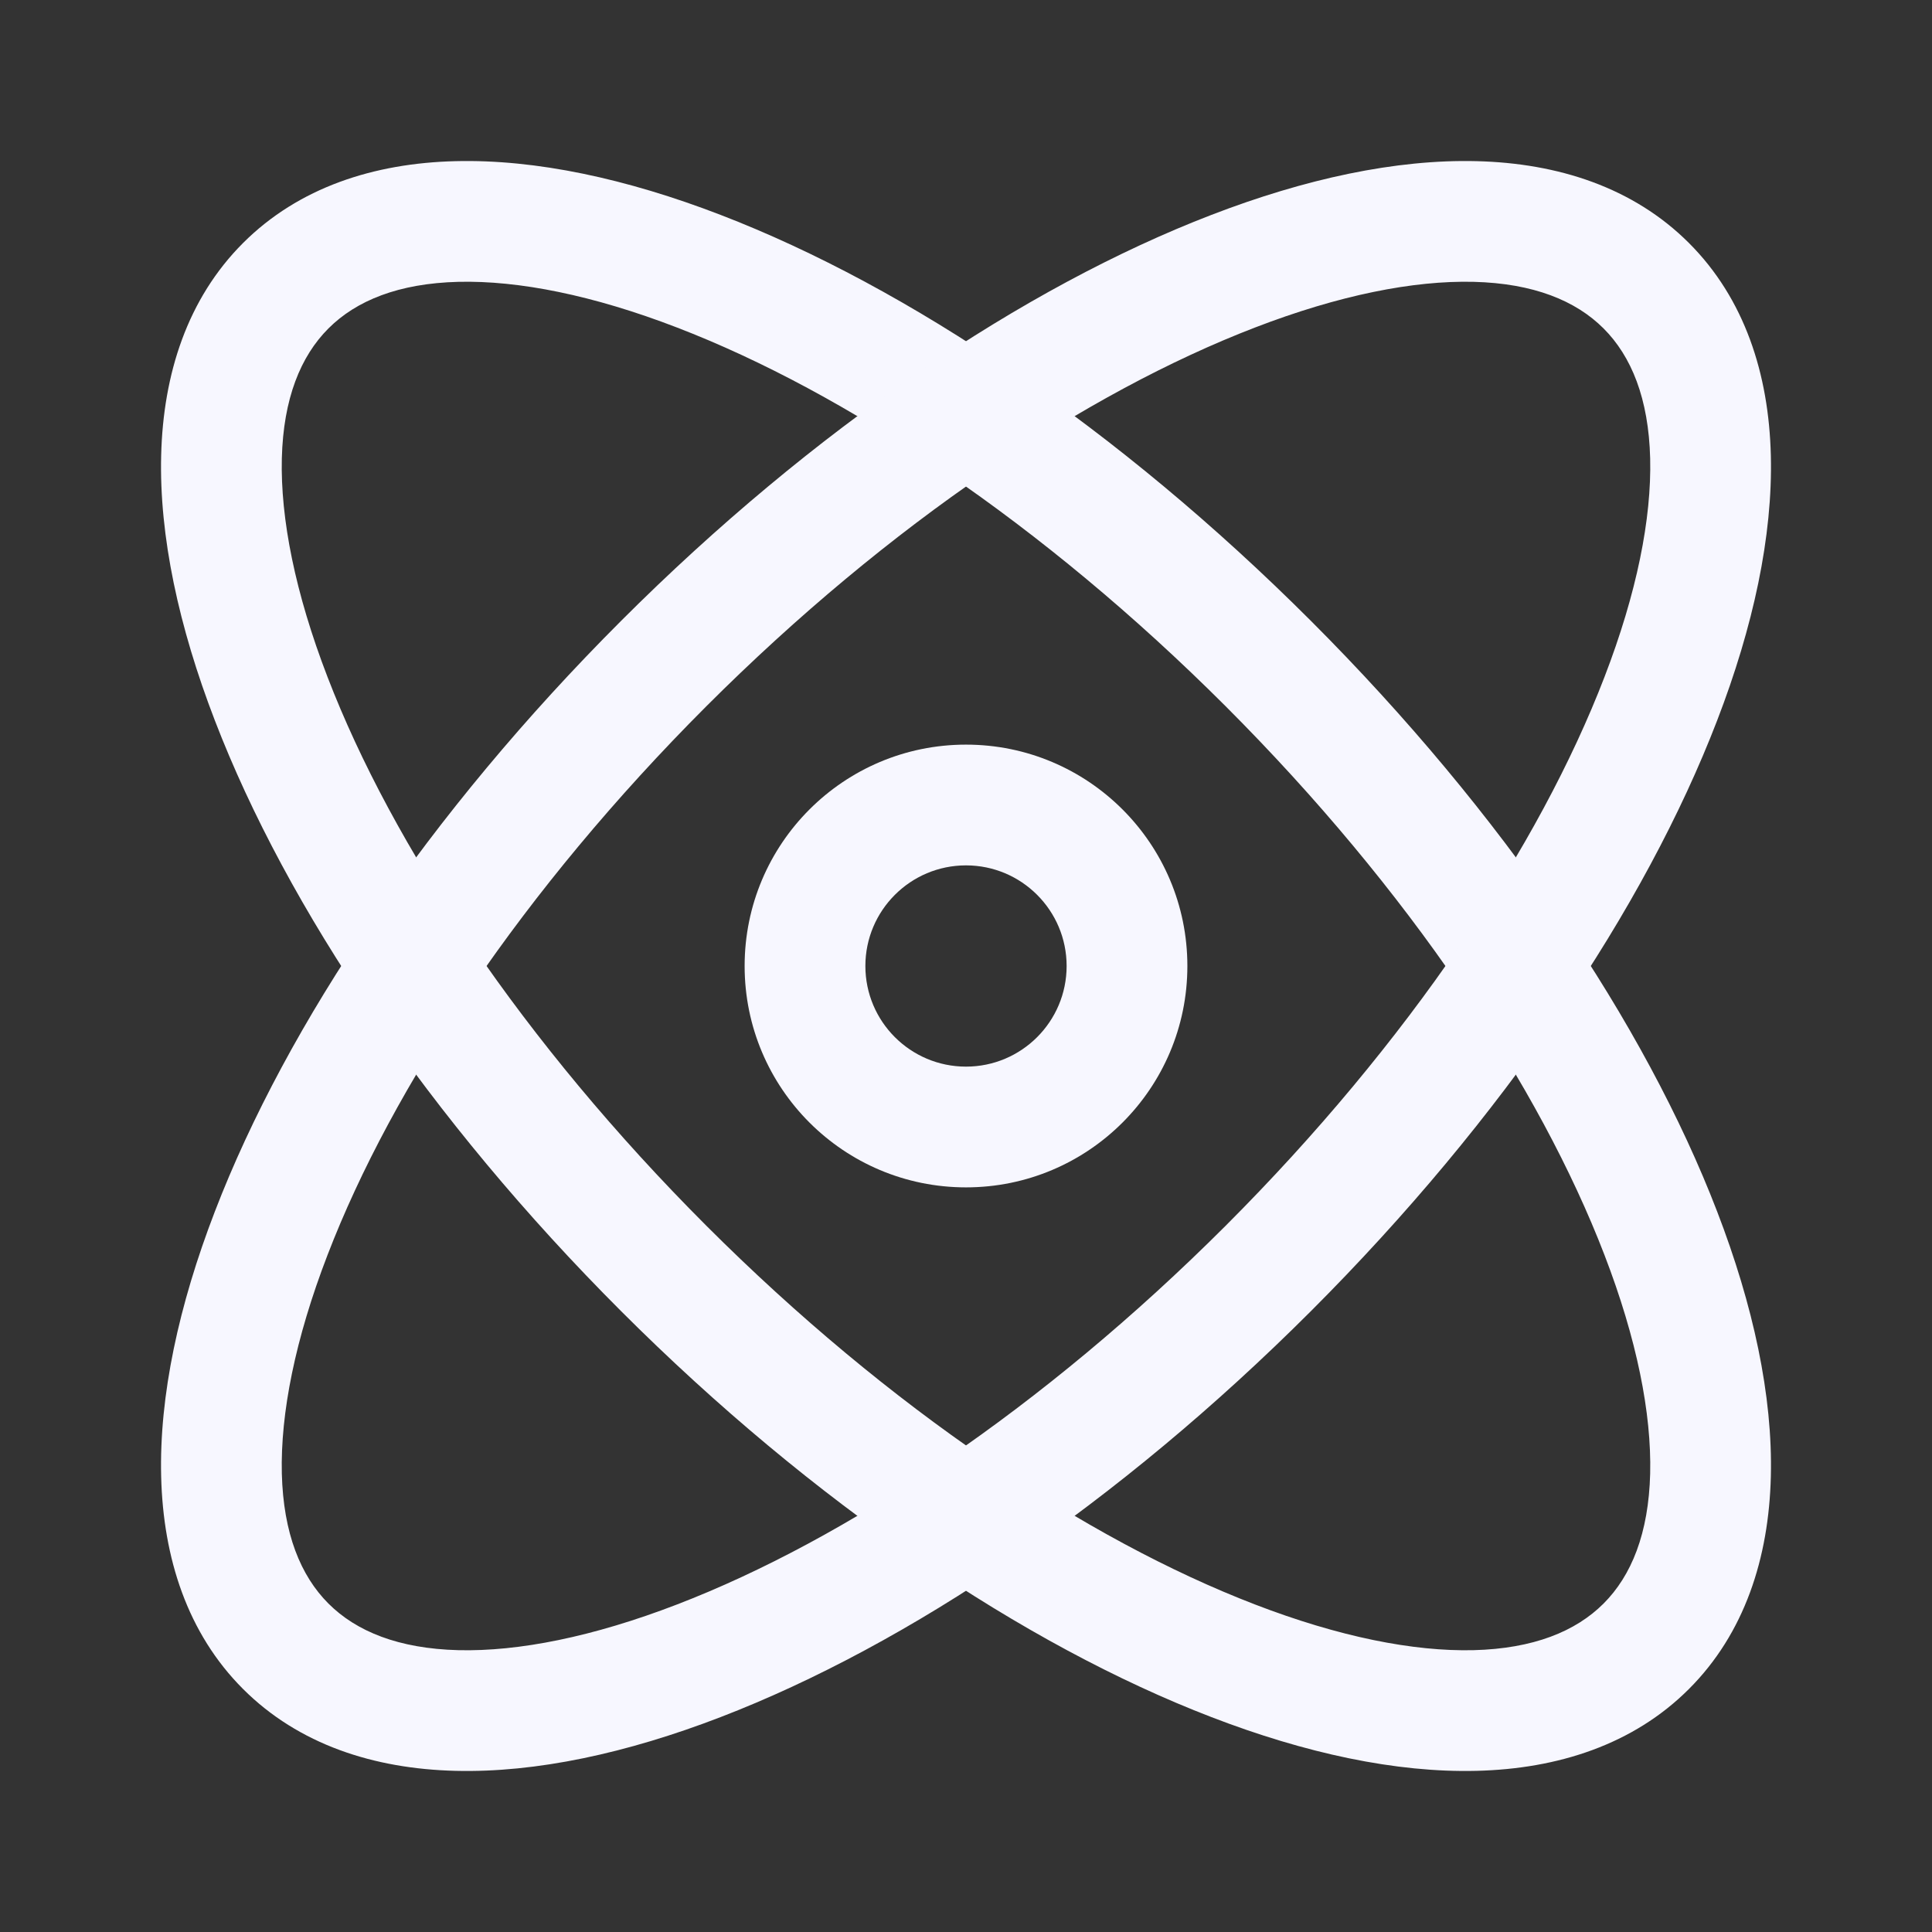
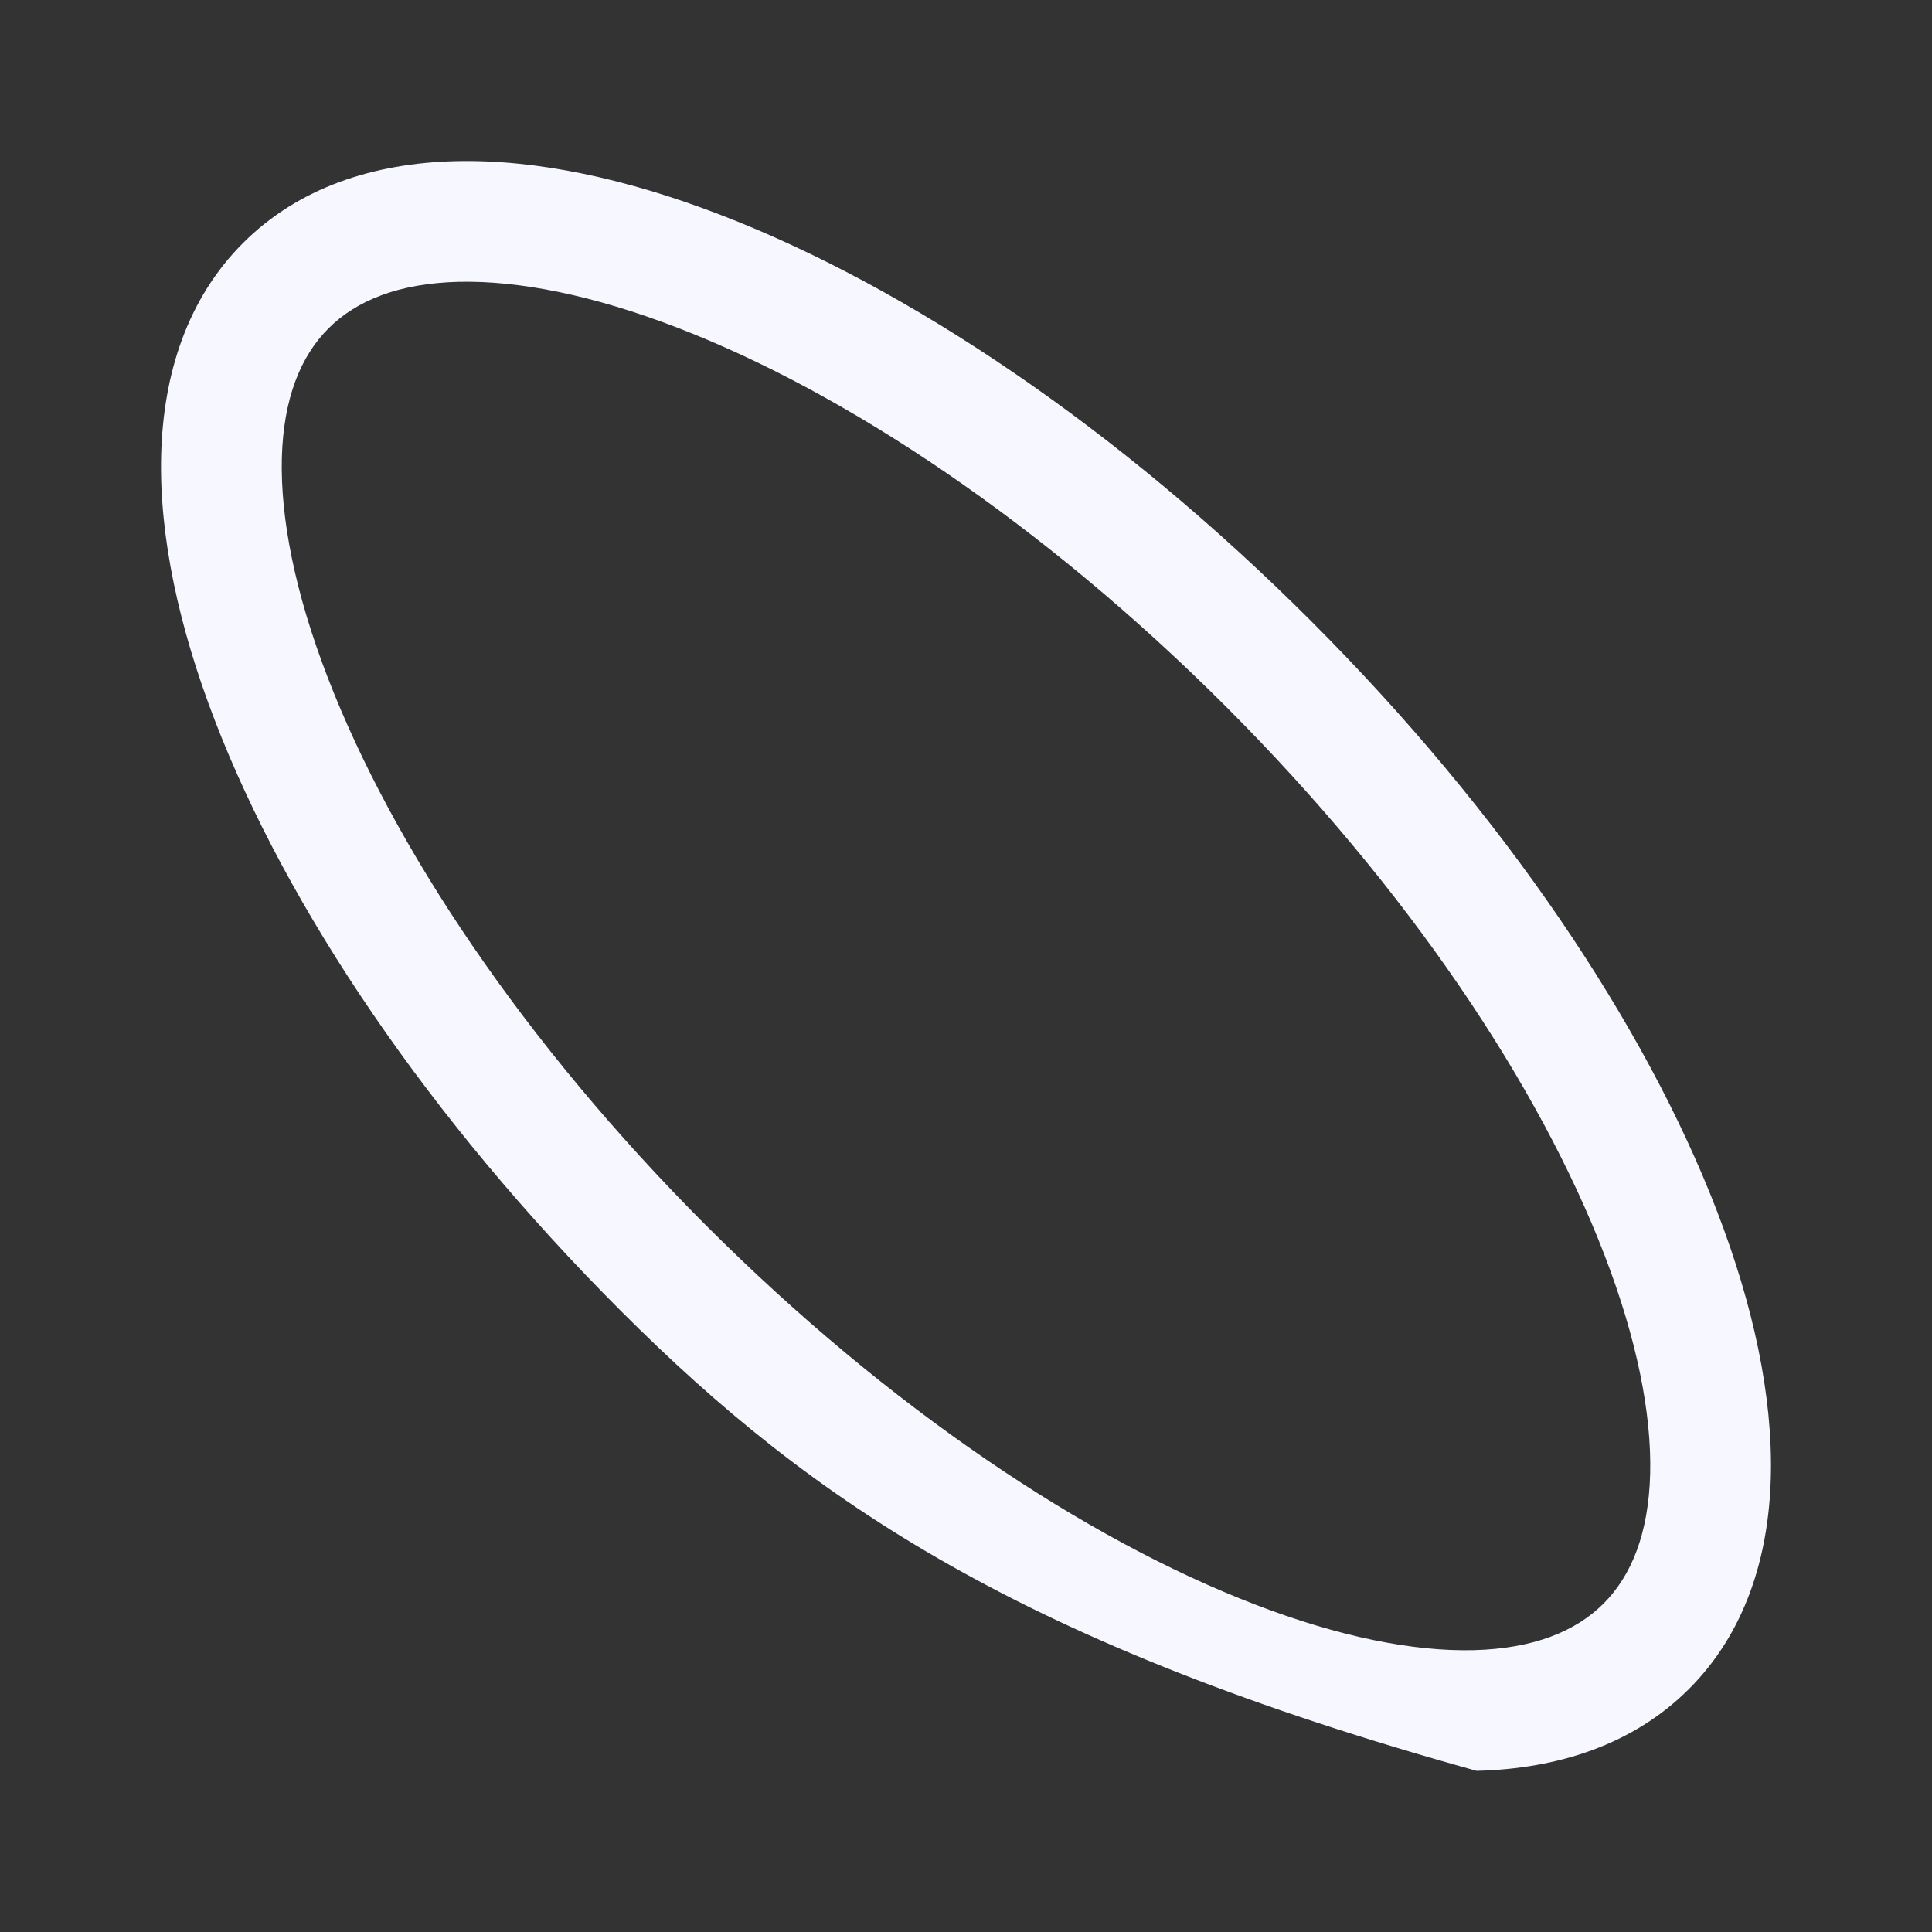
<svg xmlns="http://www.w3.org/2000/svg" width="24" height="24" viewBox="0 0 24 24" fill="none">
  <rect x="0" y="0" width="24" height="24" fill="#333333" stroke="none" />
-   <path fill-rule="evenodd" clip-rule="evenodd" d="M12 10.75C11.31 10.75 10.75 11.31 10.75 12C10.75 12.69 11.31 13.25 12 13.25C12.69 13.25 13.25 12.69 13.25 12C13.25 11.31 12.69 10.75 12 10.75ZM9.25 12C9.25 10.481 10.481 9.25 12 9.25C13.519 9.25 14.75 10.481 14.75 12C14.75 13.519 13.519 14.75 12 14.75C10.481 14.75 9.25 13.519 9.25 12Z" fill="#F7F7FF" />
-   <path fill-rule="evenodd" clip-rule="evenodd" d="M5.694 3.501C4.951 3.52 4.426 3.734 4.08 4.08C3.734 4.426 3.52 4.951 3.501 5.694C3.483 6.442 3.666 7.365 4.069 8.411C4.873 10.501 6.497 12.948 8.774 15.226C11.052 17.503 13.499 19.127 15.589 19.931C16.635 20.334 17.558 20.517 18.306 20.499C19.049 20.48 19.574 20.266 19.92 19.92C20.266 19.574 20.48 19.049 20.499 18.306C20.517 17.558 20.334 16.635 19.931 15.589C19.127 13.499 17.503 11.052 15.226 8.774C12.948 6.497 10.501 4.873 8.411 4.069C7.365 3.666 6.442 3.483 5.694 3.501ZM8.95 2.669C11.277 3.564 13.896 5.324 16.286 7.714C18.676 10.104 20.436 12.723 21.331 15.05C21.779 16.213 22.023 17.338 21.998 18.343C21.973 19.354 21.672 20.29 20.981 20.981C20.29 21.672 19.354 21.973 18.343 21.998C17.338 22.023 16.213 21.779 15.05 21.331C12.723 20.436 10.104 18.676 7.714 16.286C5.324 13.896 3.564 11.277 2.669 8.95C2.221 7.787 1.977 6.662 2.002 5.657C2.027 4.646 2.328 3.71 3.019 3.019C3.71 2.328 4.646 2.027 5.657 2.002C6.662 1.977 7.787 2.221 8.95 2.669Z" fill="#F7F7FF" />
-   <path fill-rule="evenodd" clip-rule="evenodd" d="M18.343 2.002C19.354 2.027 20.29 2.328 20.981 3.019C21.672 3.71 21.973 4.646 21.998 5.657C22.023 6.662 21.779 7.787 21.331 8.95C20.436 11.277 18.676 13.896 16.286 16.286C13.896 18.676 11.277 20.436 8.95 21.331C7.787 21.779 6.662 22.023 5.657 21.998C4.646 21.973 3.71 21.672 3.019 20.981C2.328 20.29 2.027 19.354 2.002 18.343C1.977 17.338 2.221 16.213 2.669 15.05C3.564 12.723 5.324 10.104 7.714 7.714C10.104 5.324 12.723 3.564 15.05 2.669C16.213 2.221 17.338 1.977 18.343 2.002ZM15.589 4.069C13.499 4.873 11.052 6.497 8.774 8.774C6.497 11.052 4.873 13.499 4.069 15.589C3.666 16.635 3.483 17.558 3.501 18.306C3.52 19.049 3.734 19.574 4.08 19.92C4.426 20.266 4.951 20.48 5.694 20.499C6.442 20.517 7.365 20.334 8.411 19.931C10.501 19.127 12.948 17.503 15.226 15.226C17.503 12.948 19.127 10.501 19.931 8.411C20.334 7.365 20.517 6.442 20.499 5.694C20.48 4.951 20.266 4.426 19.92 4.08C19.574 3.734 19.049 3.52 18.306 3.501C17.558 3.483 16.635 3.666 15.589 4.069Z" fill="#F7F7FF" />
+   <path fill-rule="evenodd" clip-rule="evenodd" d="M5.694 3.501C4.951 3.52 4.426 3.734 4.08 4.08C3.734 4.426 3.52 4.951 3.501 5.694C3.483 6.442 3.666 7.365 4.069 8.411C4.873 10.501 6.497 12.948 8.774 15.226C11.052 17.503 13.499 19.127 15.589 19.931C16.635 20.334 17.558 20.517 18.306 20.499C19.049 20.48 19.574 20.266 19.92 19.92C20.266 19.574 20.48 19.049 20.499 18.306C20.517 17.558 20.334 16.635 19.931 15.589C19.127 13.499 17.503 11.052 15.226 8.774C12.948 6.497 10.501 4.873 8.411 4.069C7.365 3.666 6.442 3.483 5.694 3.501ZM8.95 2.669C11.277 3.564 13.896 5.324 16.286 7.714C18.676 10.104 20.436 12.723 21.331 15.05C21.779 16.213 22.023 17.338 21.998 18.343C21.973 19.354 21.672 20.29 20.981 20.981C20.29 21.672 19.354 21.973 18.343 21.998C12.723 20.436 10.104 18.676 7.714 16.286C5.324 13.896 3.564 11.277 2.669 8.95C2.221 7.787 1.977 6.662 2.002 5.657C2.027 4.646 2.328 3.71 3.019 3.019C3.71 2.328 4.646 2.027 5.657 2.002C6.662 1.977 7.787 2.221 8.95 2.669Z" fill="#F7F7FF" />
</svg>